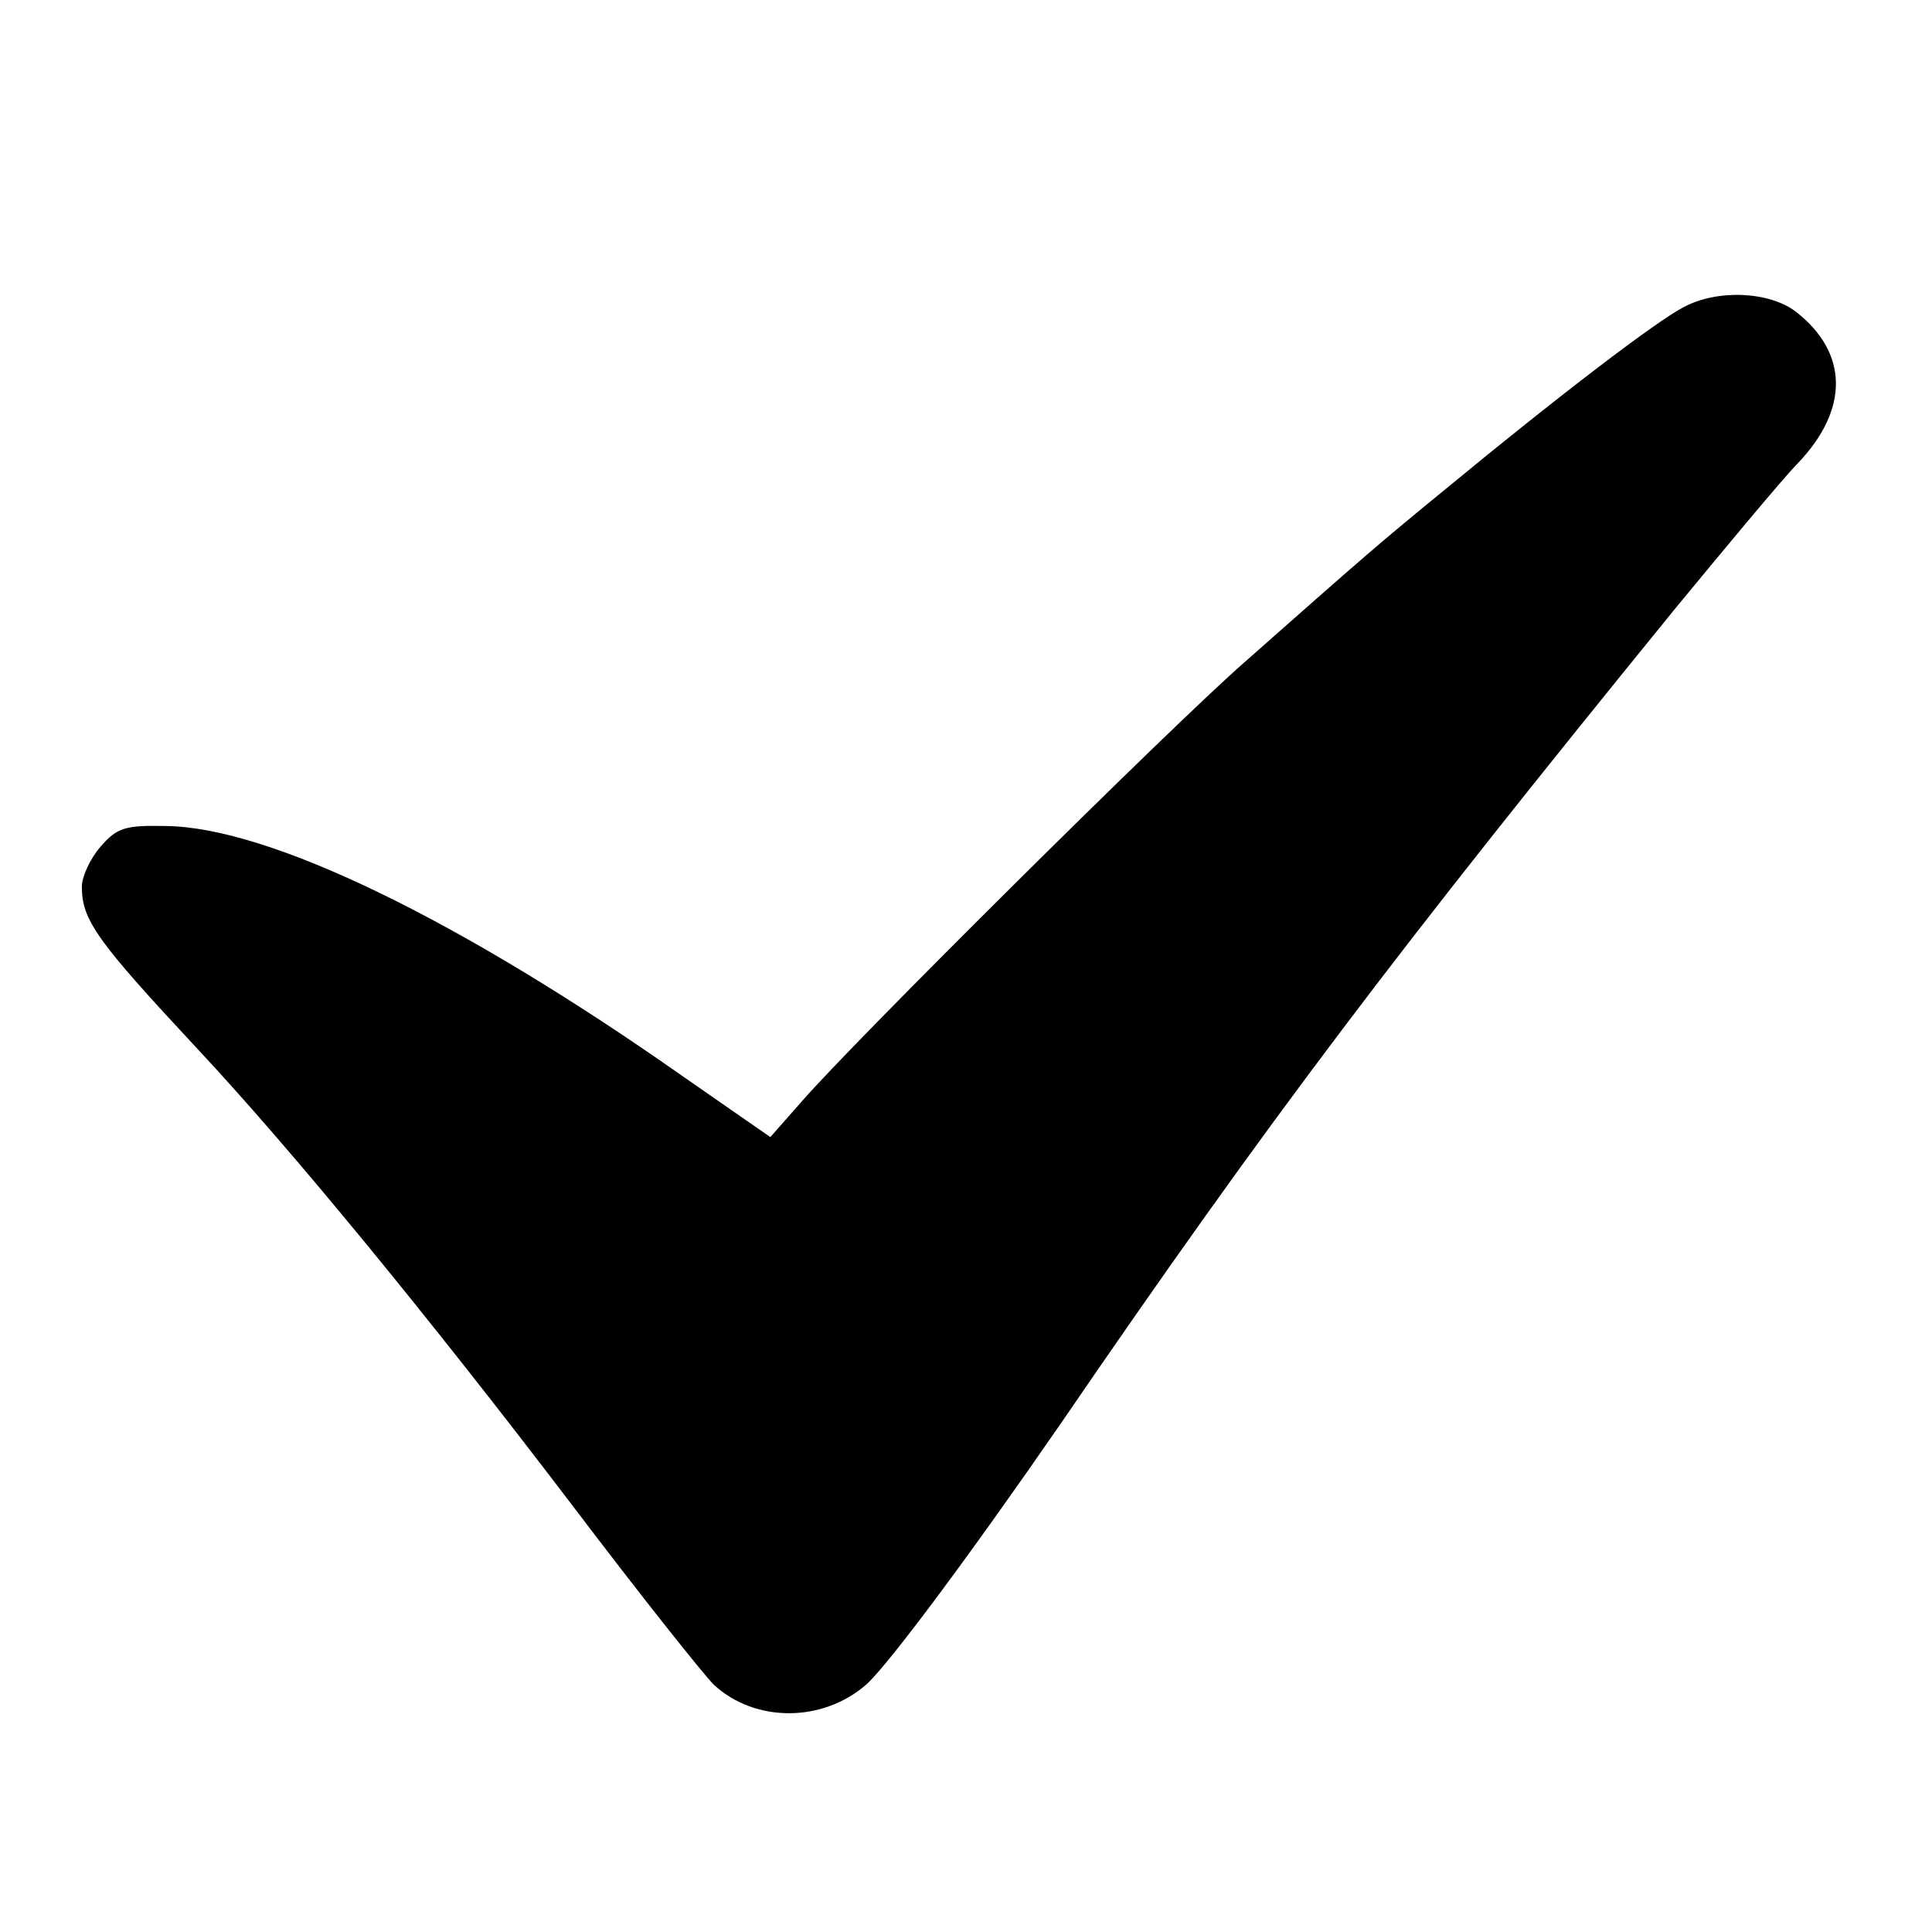
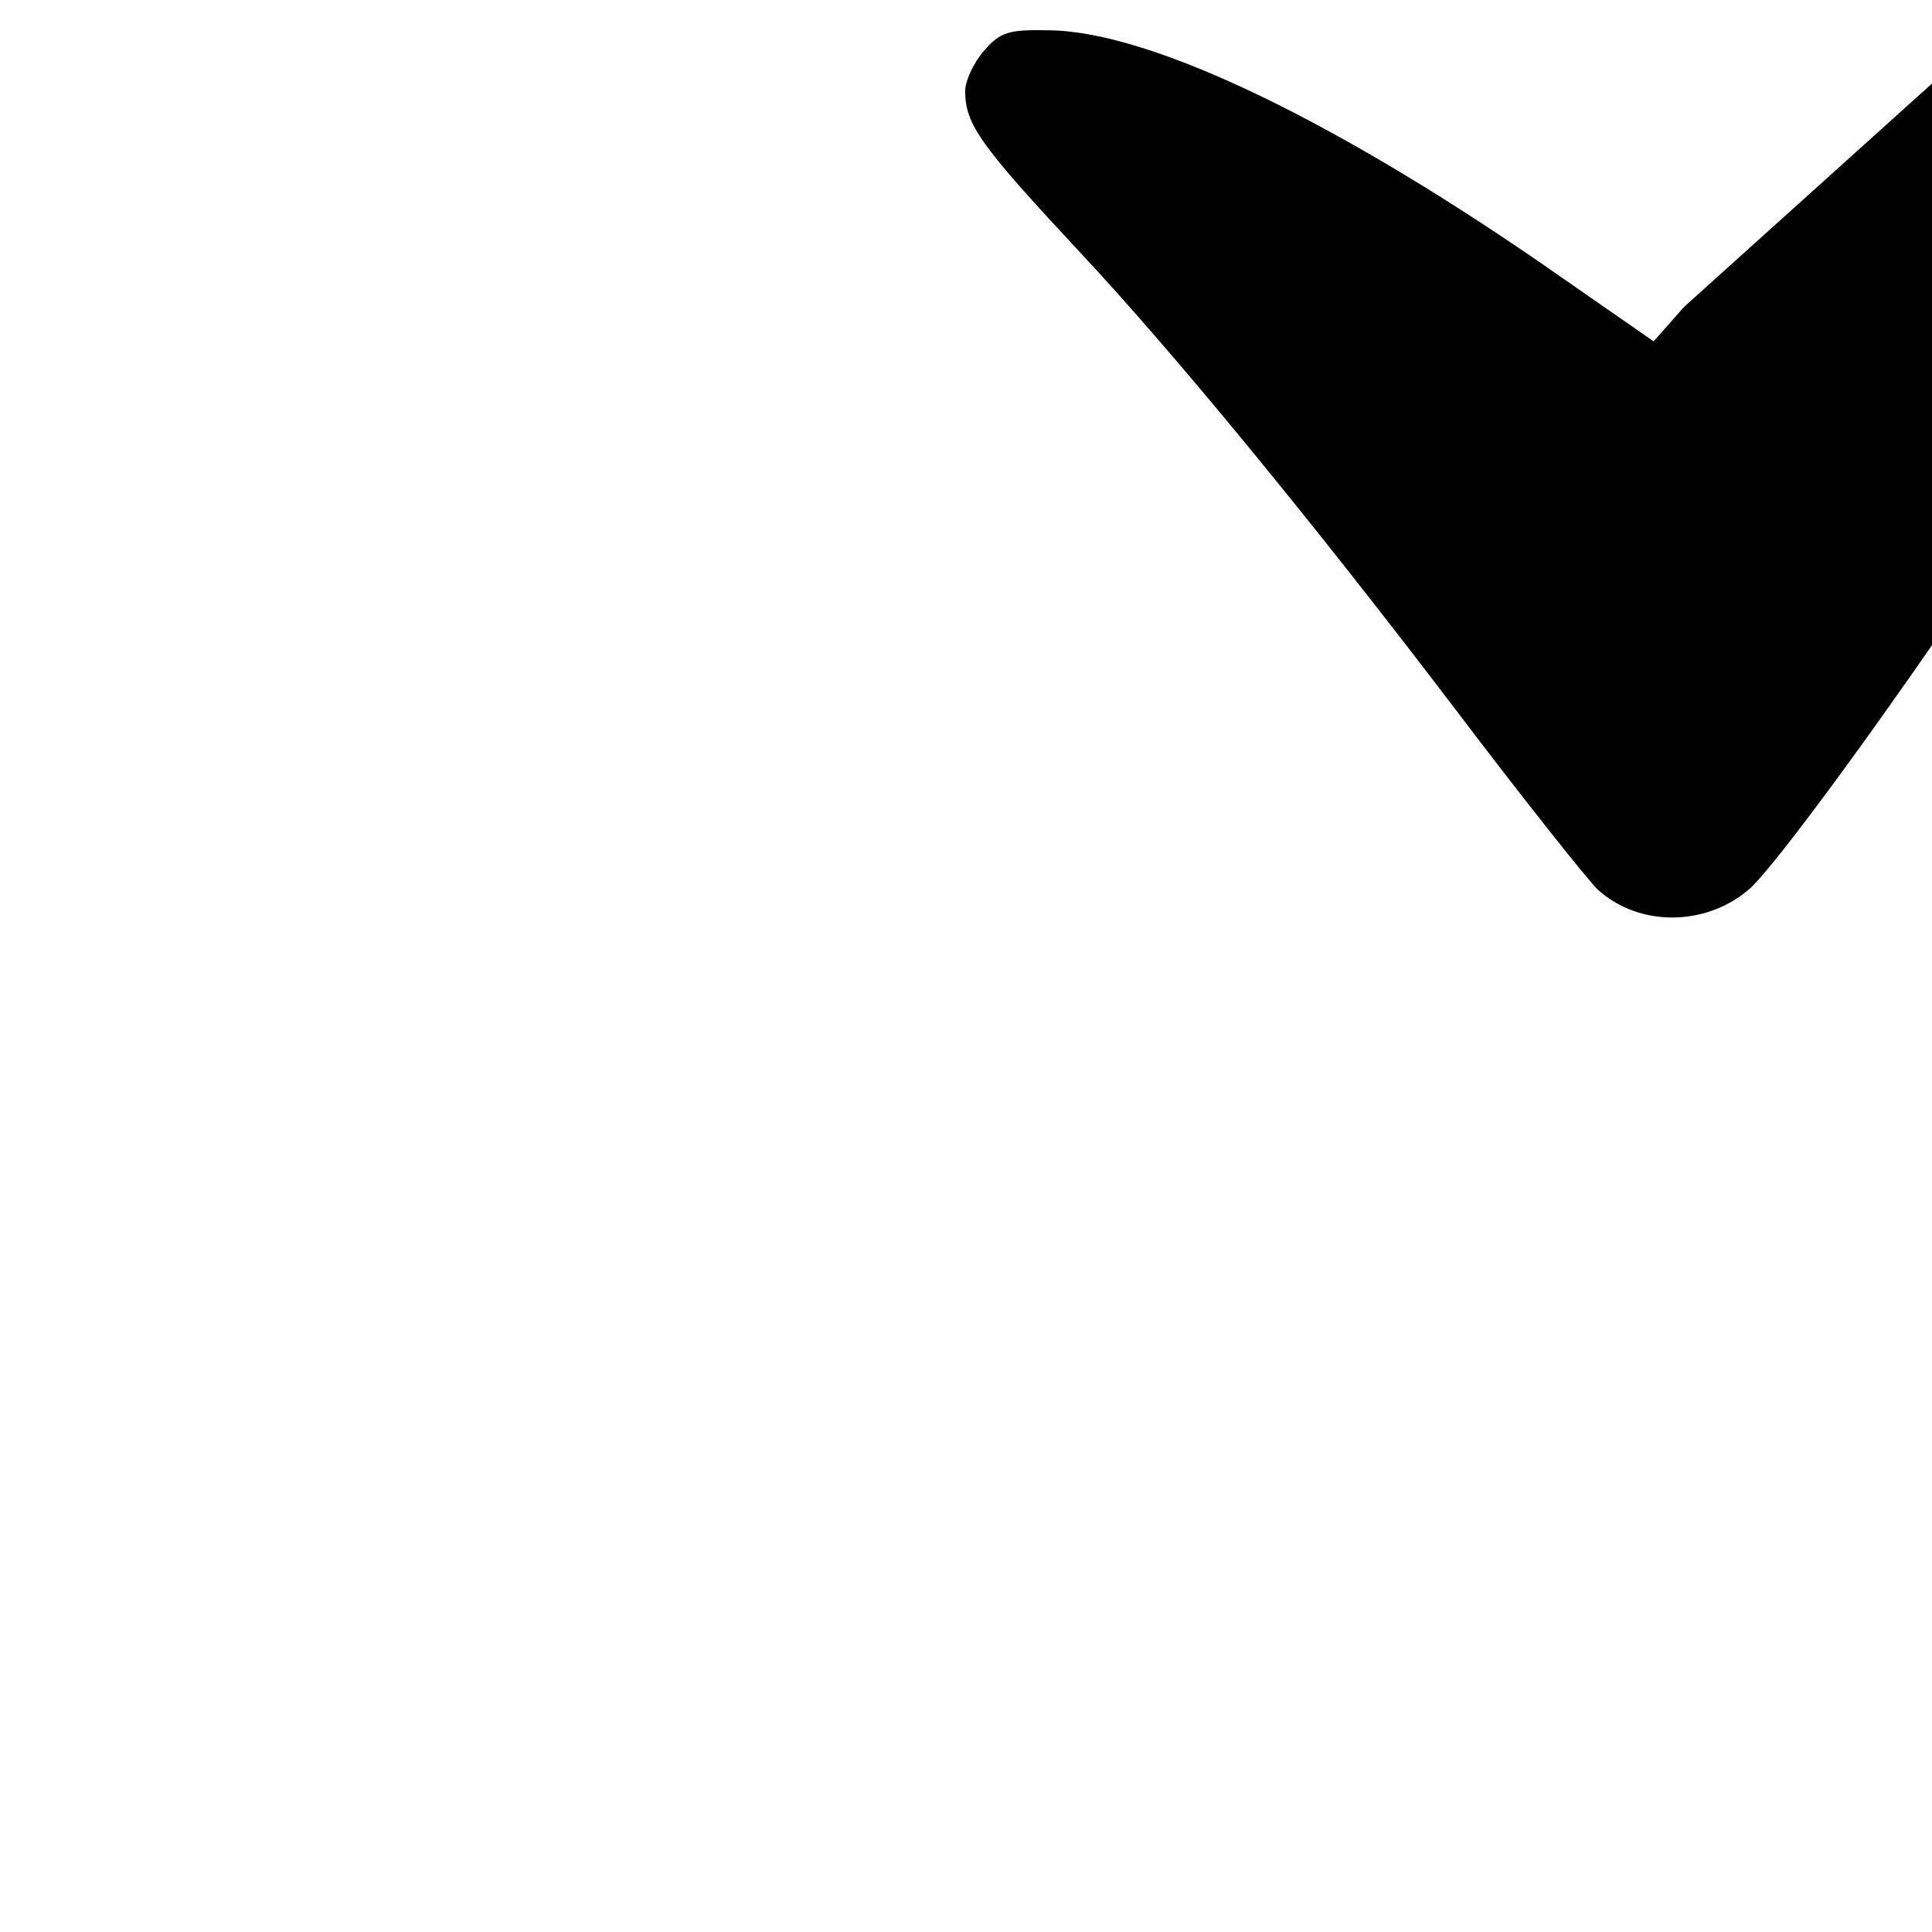
<svg xmlns="http://www.w3.org/2000/svg" version="1.0" width="236pt" height="236pt" viewBox="0 0 236 236" preserveAspectRatio="xMidYMid meet">
  <g transform="translate(0,236) scale(0.1,-0.1)" fill="#000000" stroke="none">
-     <path d="M2057 1985 c-32 -16 -155 -110 -287 -219 -87 -71 -105 -87 -251 -216 -89 -78 -479 -465 -541 -537 l-37 -42 -108 75 c-272 191 -505 304 -631 305 -49 1 -59 -2 -79 -25 -13 -15 -23 -37 -23 -49 0 -41 18 -66 141 -198 114 -122 281 -325 459 -559 81 -107 159 -205 172 -218 51 -47 134 -46 187 1 28 26 127 159 236 317 256 374 410 577 750 995 56 68 134 162 151 179 63 66 62 135 -2 185 -32 25 -96 28 -137 6z" />
+     <path d="M2057 1985 l-37 -42 -108 75 c-272 191 -505 304 -631 305 -49 1 -59 -2 -79 -25 -13 -15 -23 -37 -23 -49 0 -41 18 -66 141 -198 114 -122 281 -325 459 -559 81 -107 159 -205 172 -218 51 -47 134 -46 187 1 28 26 127 159 236 317 256 374 410 577 750 995 56 68 134 162 151 179 63 66 62 135 -2 185 -32 25 -96 28 -137 6z" />
  </g>
</svg>